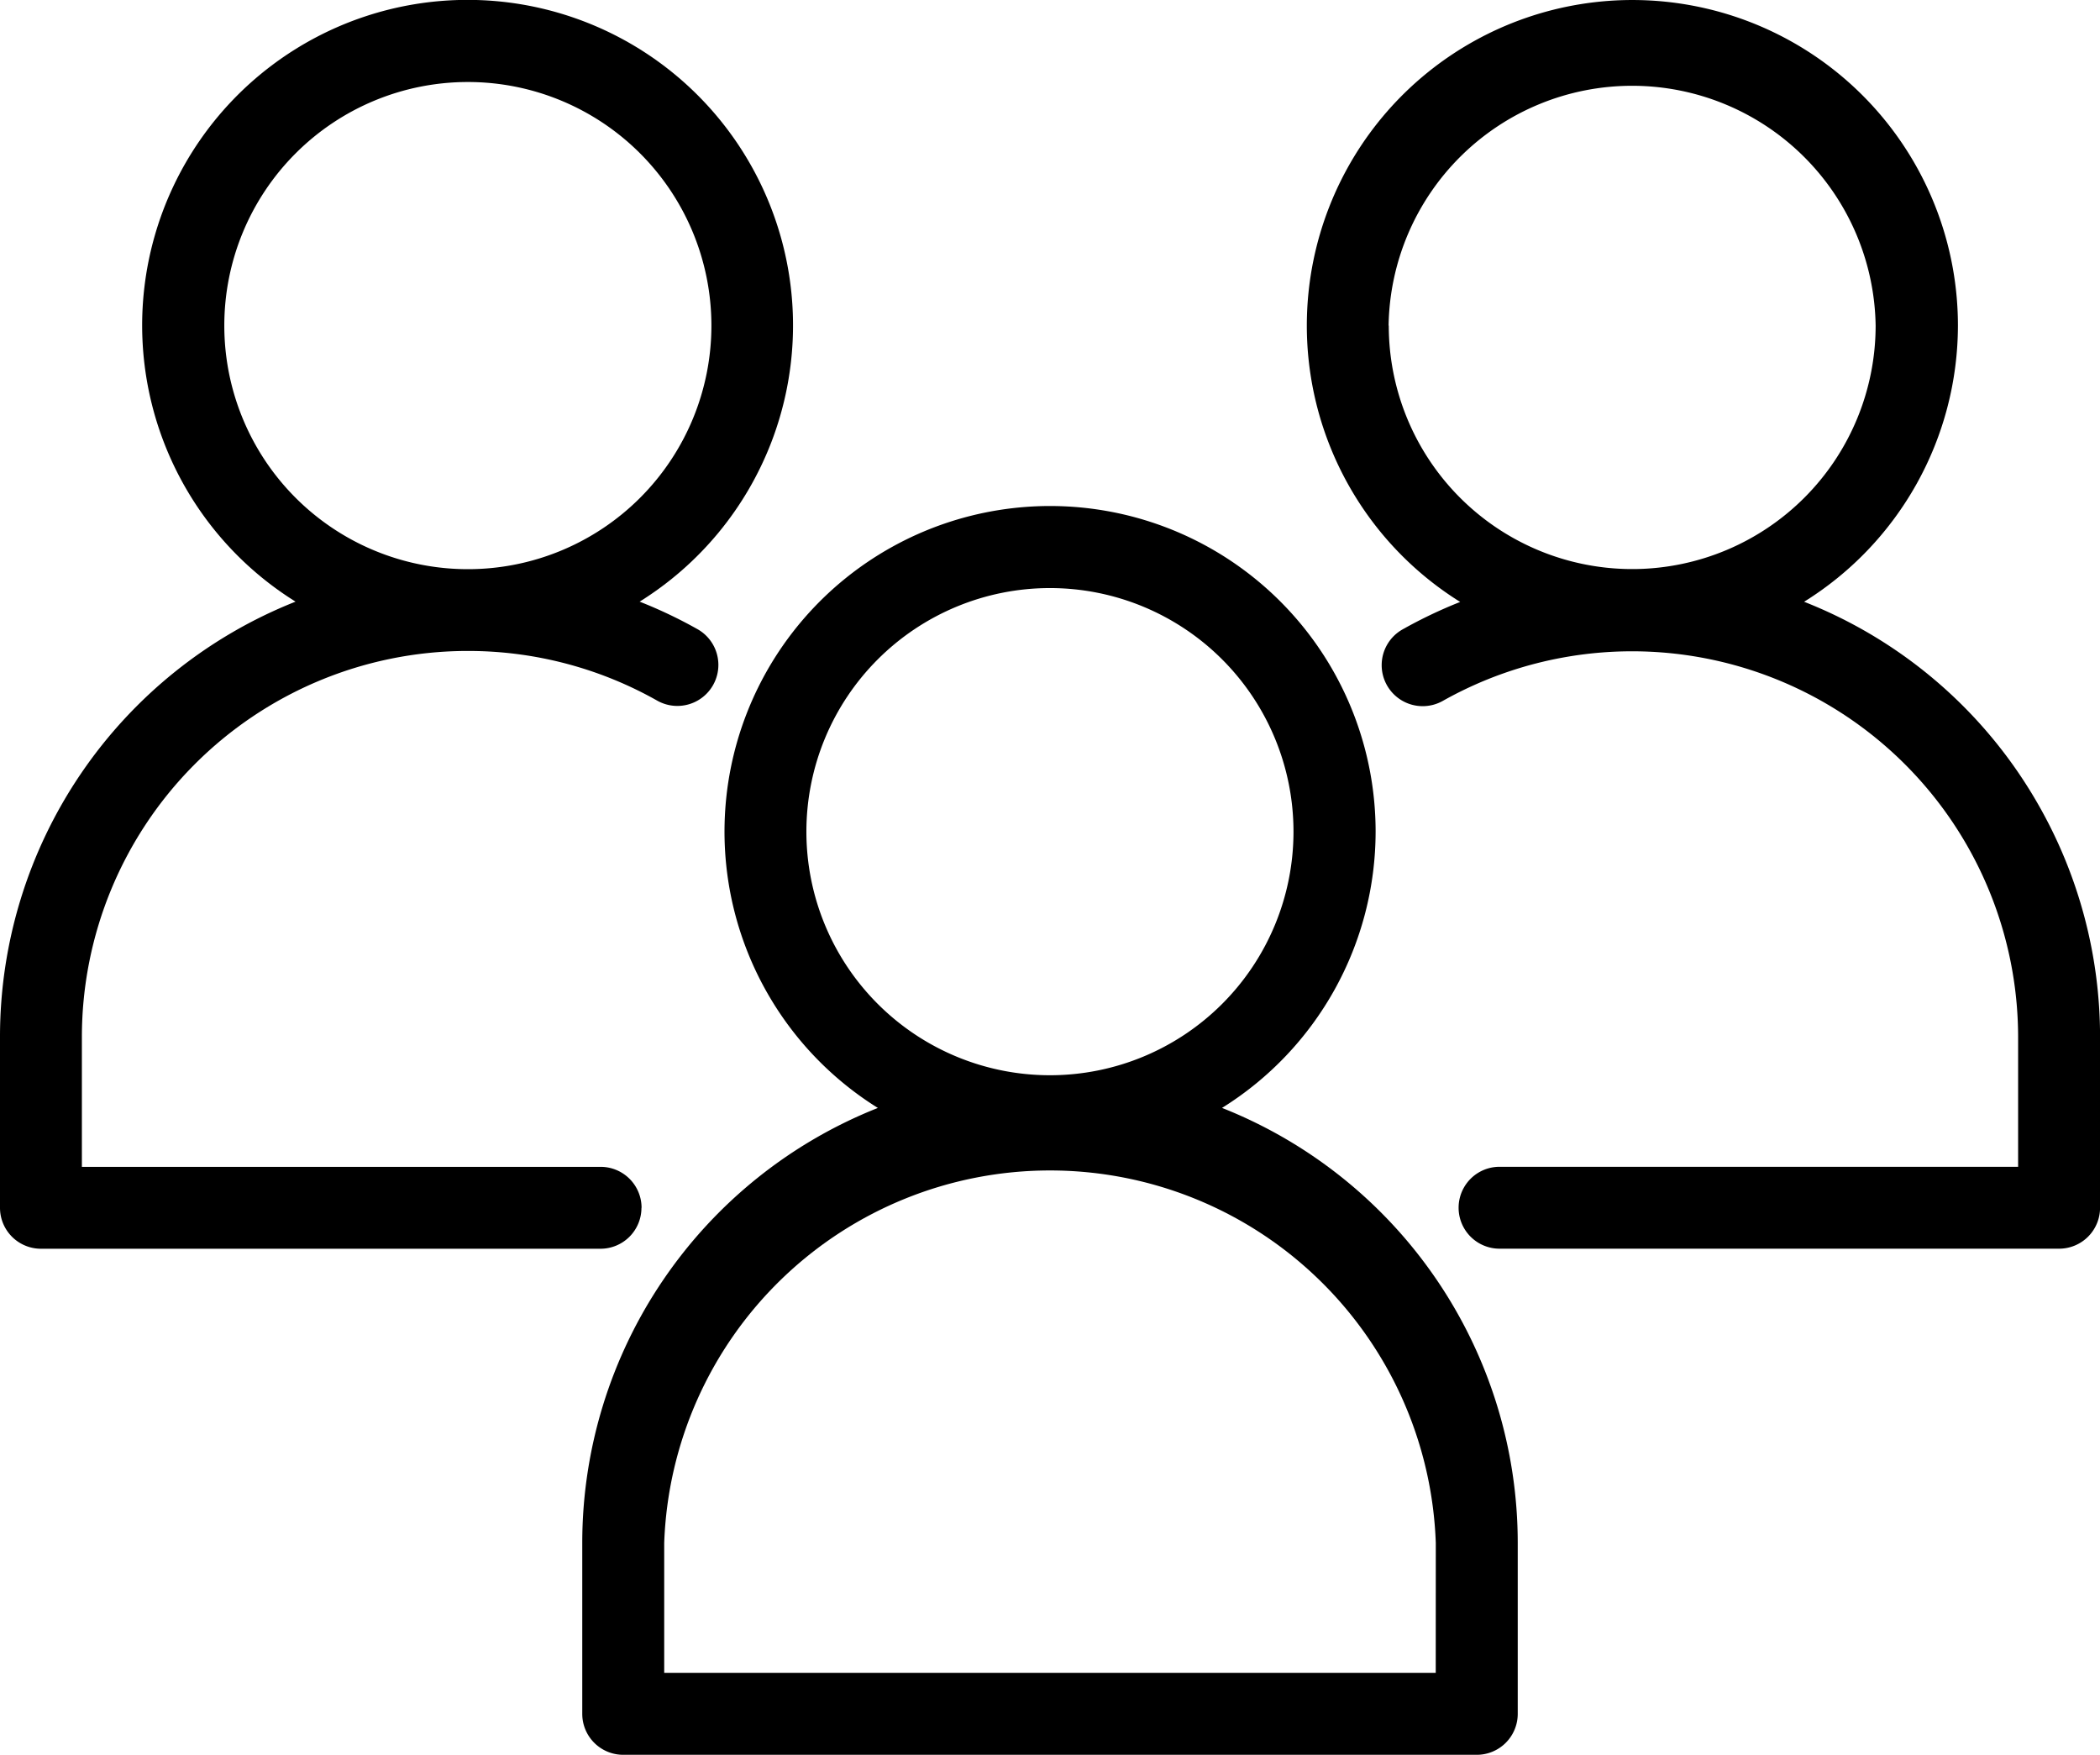
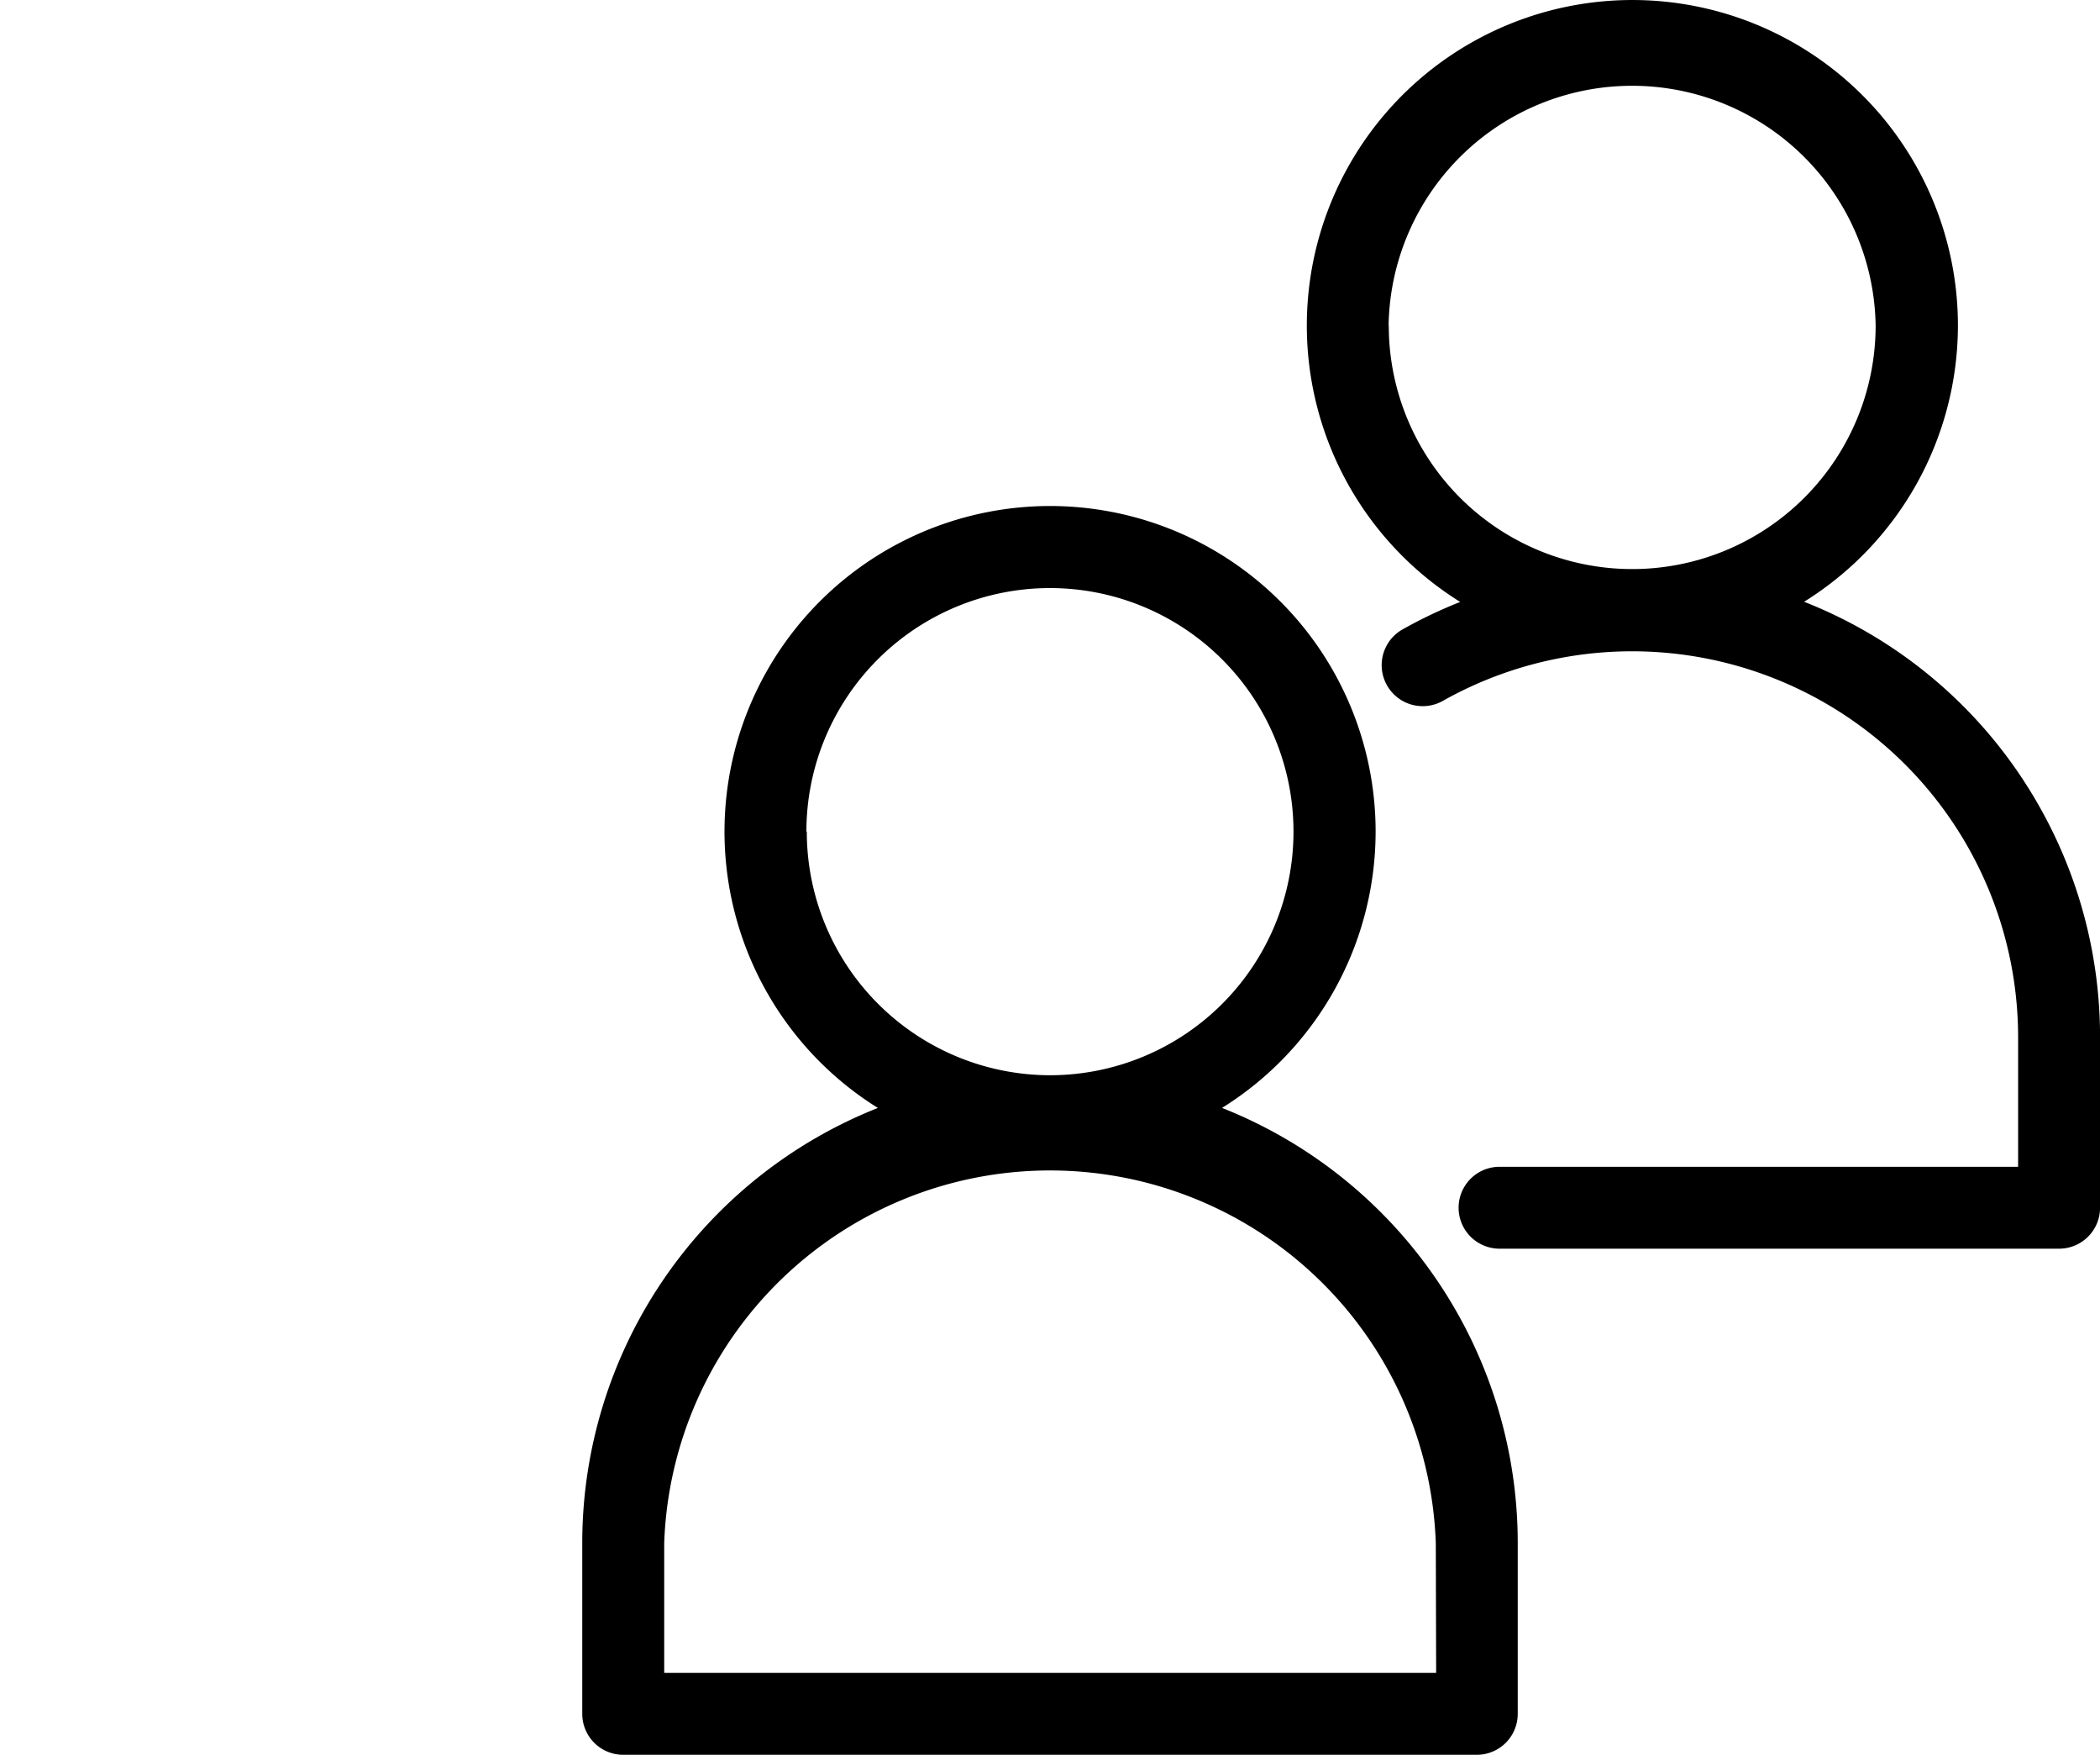
<svg xmlns="http://www.w3.org/2000/svg" id="グループ_872" data-name="グループ 872" width="35.904" height="30" viewBox="0 0 35.904 30">
  <defs>
    <clipPath id="clip-path">
      <rect id="長方形_407" data-name="長方形 407" width="35.904" height="30" />
    </clipPath>
  </defs>
  <g id="グループ_871" data-name="グループ 871" clip-path="url(#clip-path)">
-     <path id="パス_1507" data-name="パス 1507" d="M152.88,133.66a5.568,5.568,0,0,0,2.625-4.722h0a5.566,5.566,0,1,0-8.51,4.723,8,8,0,0,0-5.054,7.439v2.919a.7.7,0,0,0,.7.7h14.594a.7.7,0,0,0,.7-.7V141.1a8,8,0,0,0-5.057-7.44m-7.105-4.722a4.164,4.164,0,1,1,4.167,4.164h-.007a4.164,4.164,0,0,1-4.16-4.164m10.76,14.38H143.342V141.1a6.6,6.6,0,0,1,13.192,0Z" transform="translate(-131.986 -114.721)" />
+     <path id="パス_1507" data-name="パス 1507" d="M152.88,133.66a5.568,5.568,0,0,0,2.625-4.722h0a5.566,5.566,0,1,0-8.51,4.723,8,8,0,0,0-5.054,7.439v2.919a.7.7,0,0,0,.7.7h14.594a.7.7,0,0,0,.7-.7V141.1a8,8,0,0,0-5.057-7.44m-7.105-4.722a4.164,4.164,0,1,1,4.167,4.164a4.164,4.164,0,0,1-4.16-4.164m10.76,14.38H143.342V141.1a6.6,6.6,0,0,1,13.192,0Z" transform="translate(-131.986 -114.721)" />
    <path id="パス_1508" data-name="パス 1508" d="M331.1,13.8a7.967,7.967,0,0,0-4.03-3.513A5.568,5.568,0,0,0,329.7,5.566h0a5.566,5.566,0,1,0-8.51,4.724,8.071,8.071,0,0,0-.986.47.7.7,0,0,0,.69,1.221,6.6,6.6,0,0,1,9.835,5.747v2.218h-8.866a.7.7,0,0,0,0,1.4h9.567a.7.7,0,0,0,.7-.7V17.728A8,8,0,0,0,331.1,13.8M319.966,5.566a4.164,4.164,0,0,1,8.327,0h0a4.163,4.163,0,0,1-4.122,4.162H324.1a4.163,4.163,0,0,1-4.131-4.163" transform="translate(-296.225)" />
-     <path id="パス_1509" data-name="パス 1509" d="M10.969,20.647a.7.7,0,0,0-.7-.7H1.4V17.728a6.6,6.6,0,0,1,6.565-6.6h.055a6.567,6.567,0,0,1,3.216.849.7.7,0,0,0,.69-1.221,8.008,8.008,0,0,0-.99-.471,5.564,5.564,0,1,0-5.883,0A8,8,0,0,0,0,17.728v2.919a.7.7,0,0,0,.7.7h9.567a.7.7,0,0,0,.7-.7M3.835,5.566A4.164,4.164,0,1,1,8,9.73,4.164,4.164,0,0,1,3.835,5.566" />
  </g>
</svg>